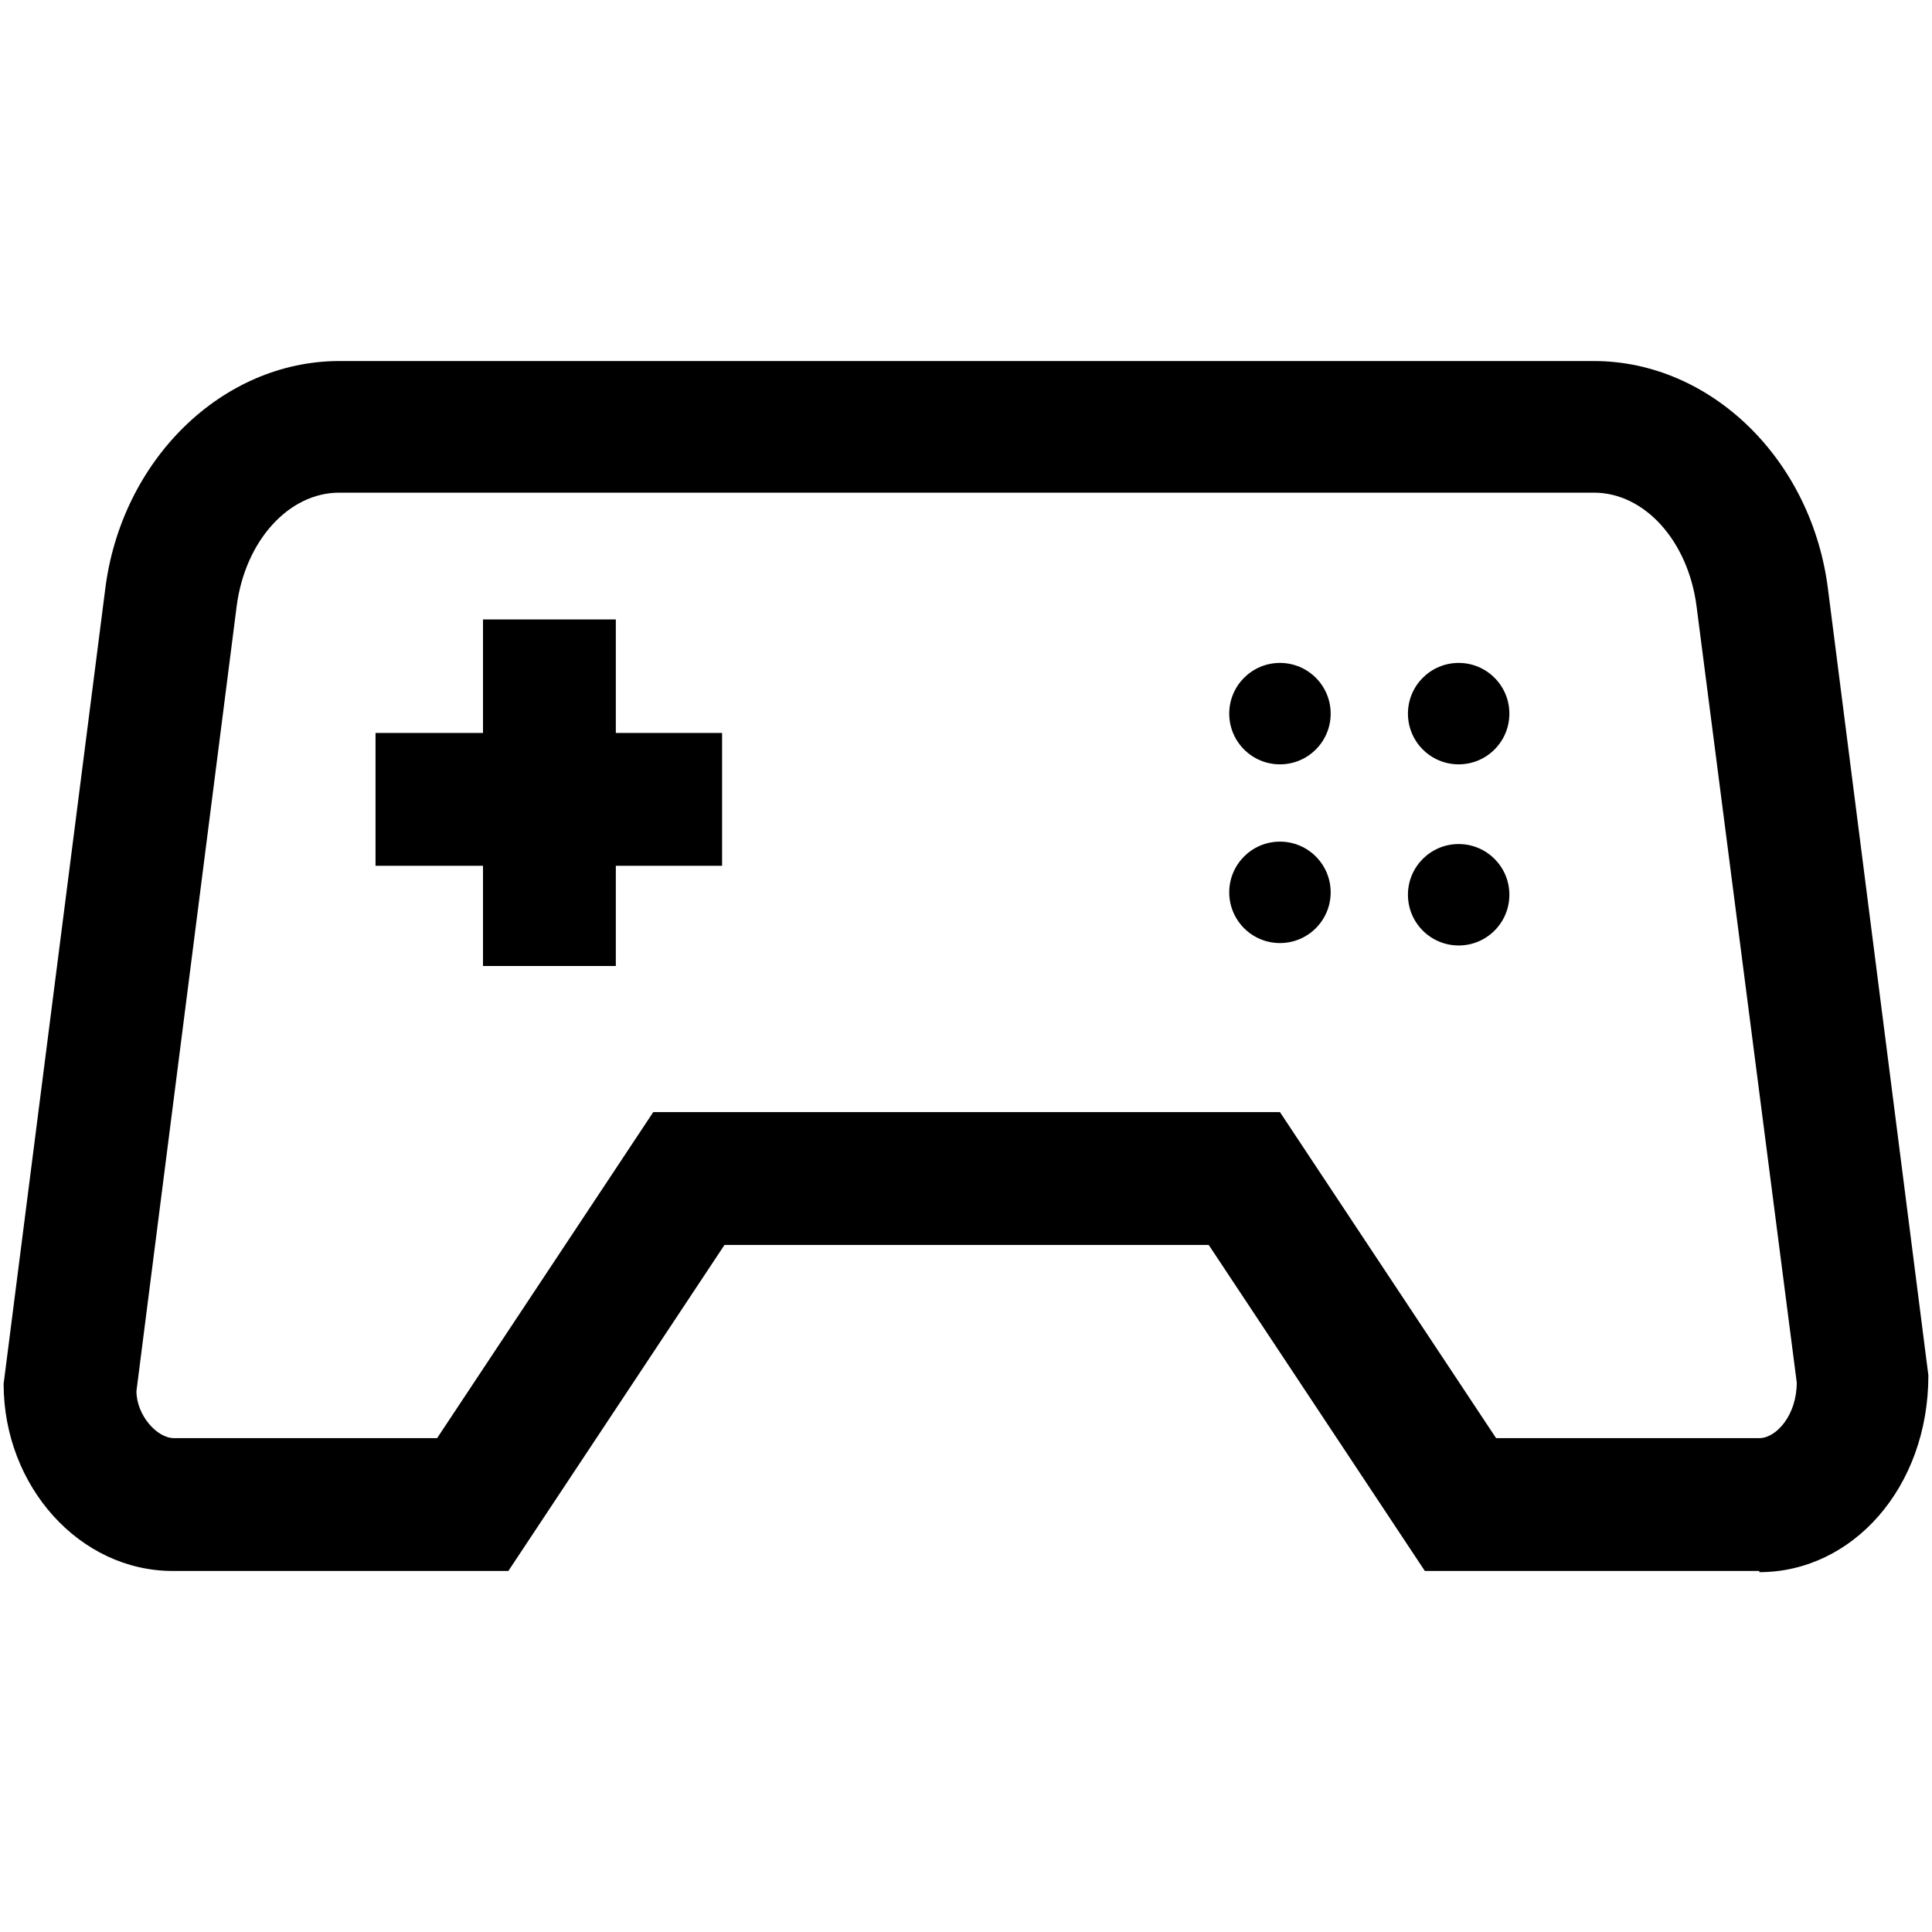
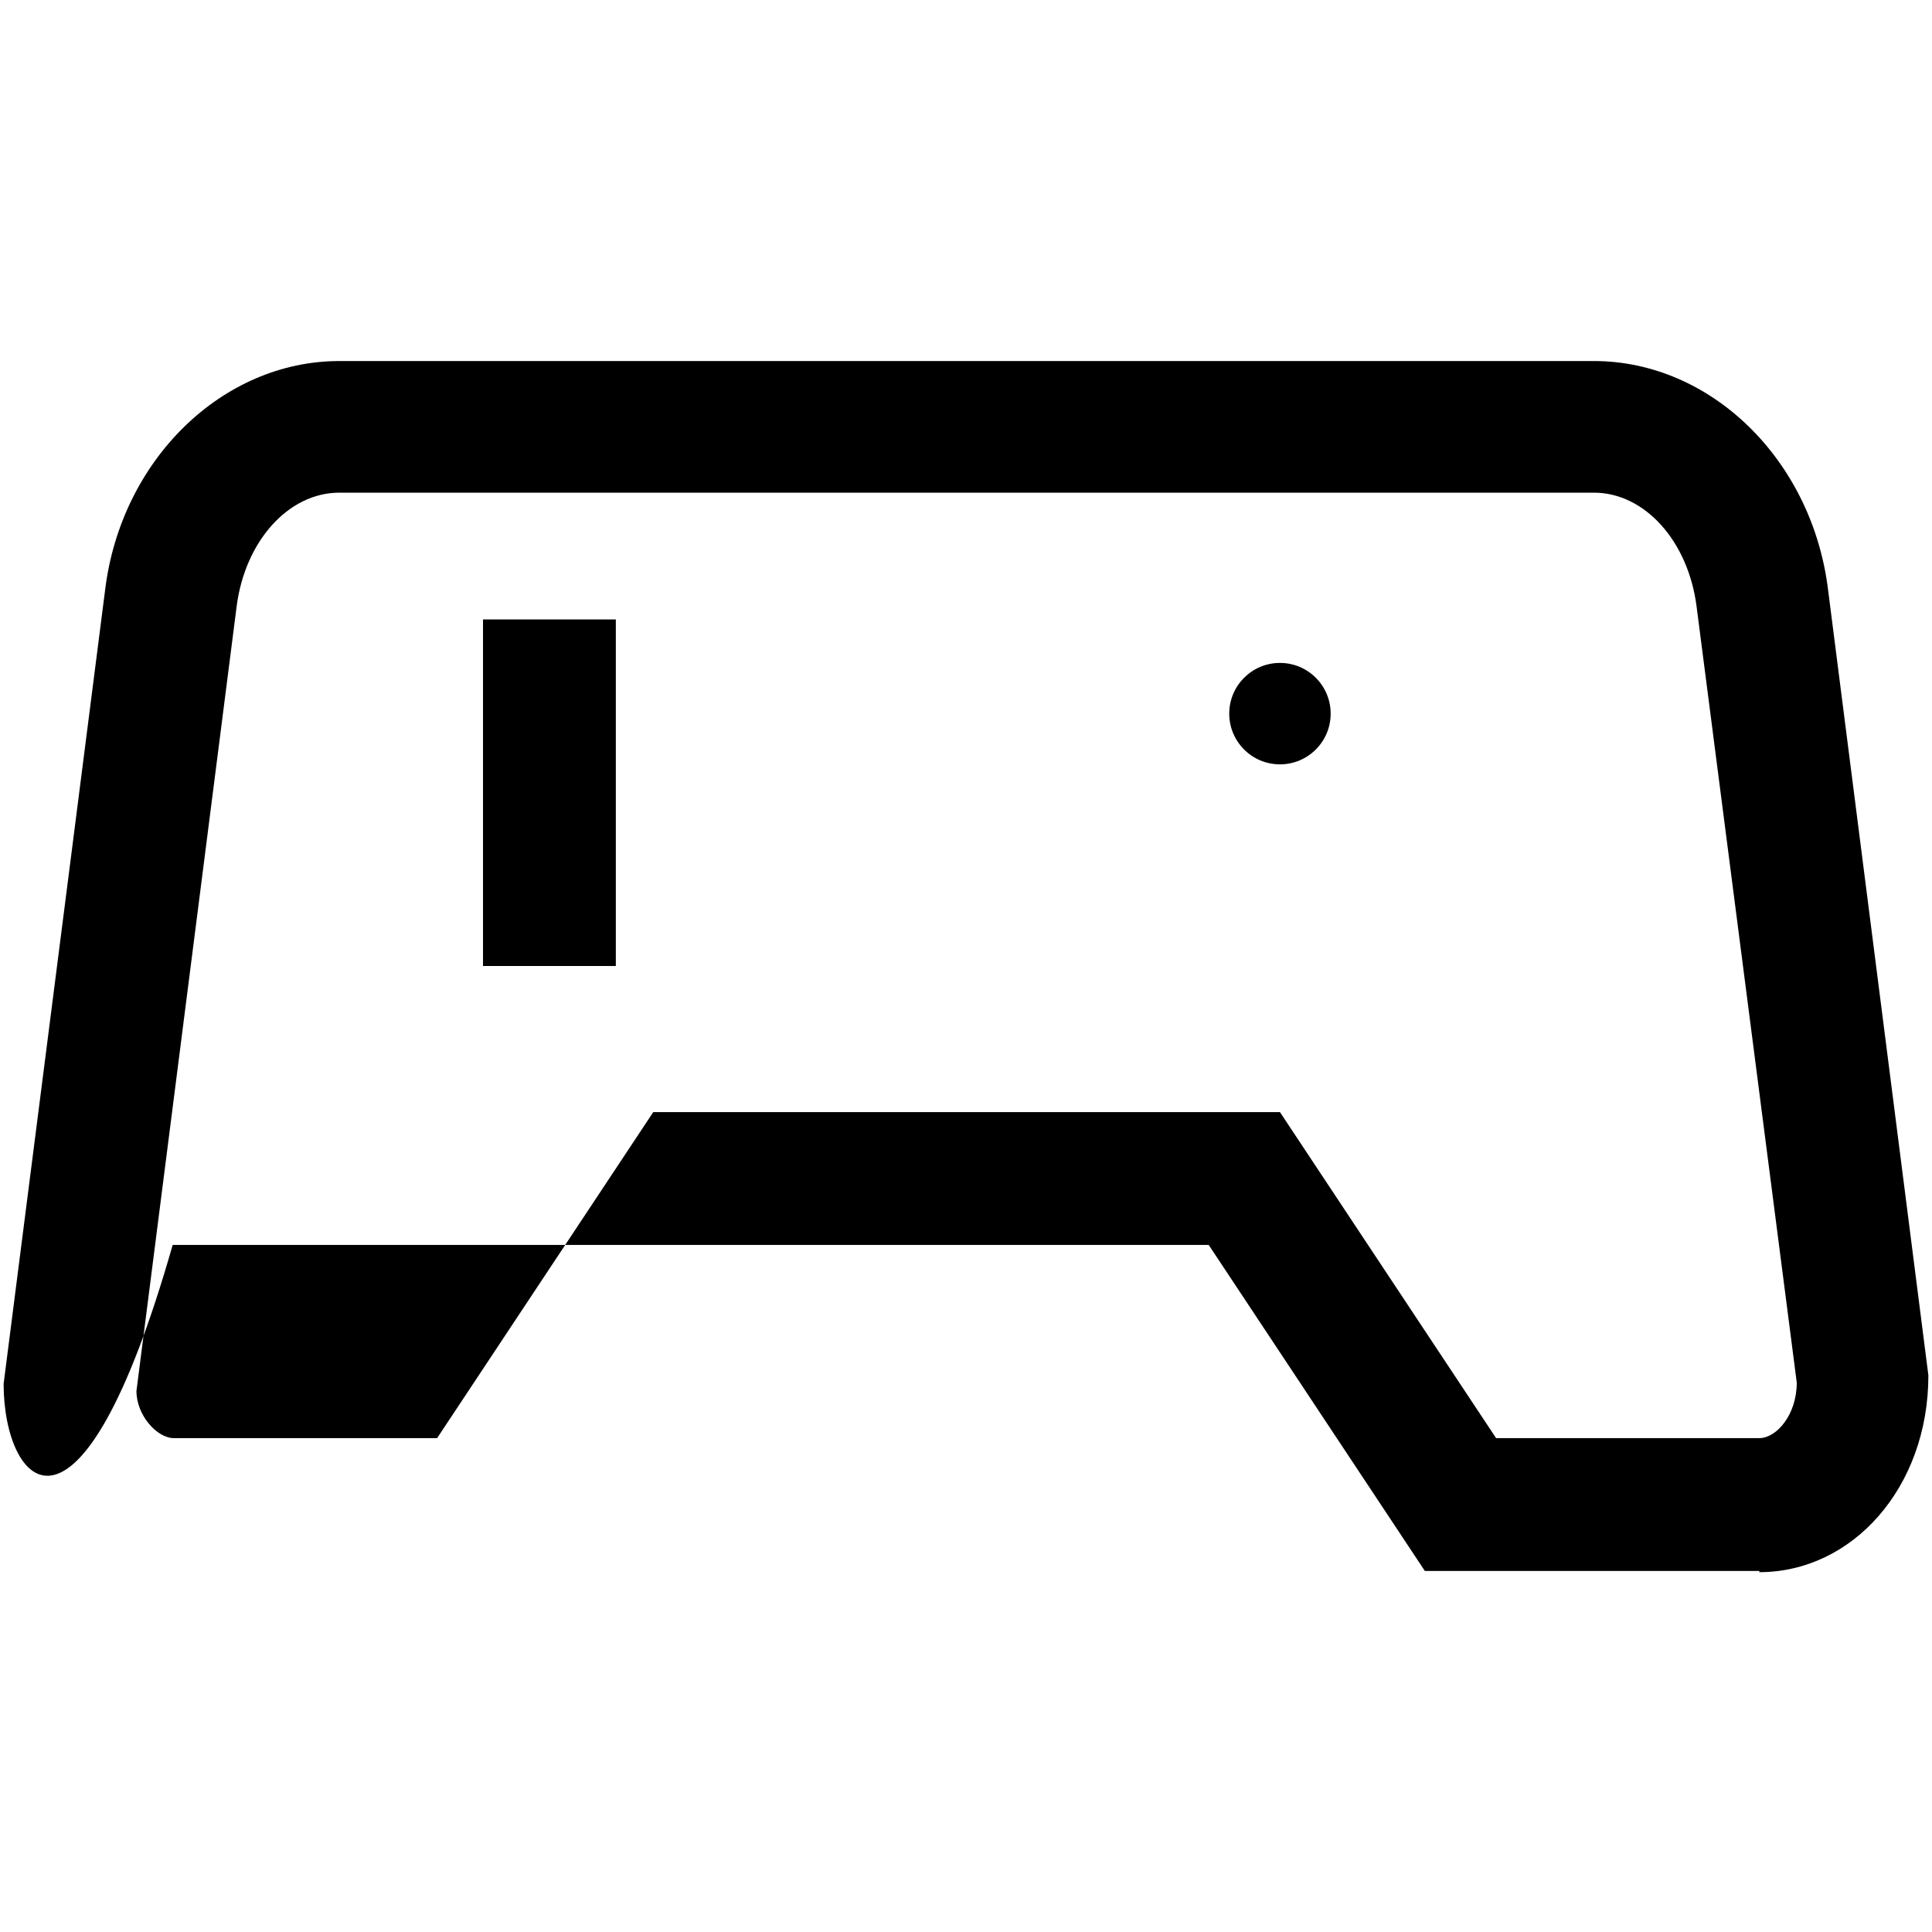
<svg xmlns="http://www.w3.org/2000/svg" id="Layer_1" width="16" height="16" viewBox="0 0 16 16">
  <defs>
    <style>.cls-1{stroke-width:0px;}</style>
  </defs>
-   <path class="cls-1" d="M14.57,13.01h-2.77l-1.79-2.7h-4.01l-1.79,2.7H1.43C.66,13.01.03,12.31.03,11.46l.84-6.57c.13-1.08.97-1.9,1.94-1.9h10.39c.97,0,1.81.82,1.94,1.9l.83,6.5c0,.93-.63,1.63-1.4,1.63ZM12.39,11.91h2.18c.14,0,.31-.19.31-.46l-.83-6.43c-.07-.54-.43-.94-.85-.94H2.81c-.42,0-.78.4-.85.94l-.83,6.5c0,.2.17.39.31.39h2.18l1.79-2.7h5.19l1.79,2.7Z" />
-   <rect class="cls-1" x="3.11" y="6.07" width="2.87" height="1.1" />
+   <path class="cls-1" d="M14.57,13.01h-2.77l-1.79-2.7h-4.01H1.43C.66,13.01.03,12.31.03,11.46l.84-6.57c.13-1.08.97-1.9,1.94-1.9h10.39c.97,0,1.81.82,1.94,1.9l.83,6.5c0,.93-.63,1.63-1.4,1.63ZM12.39,11.91h2.18c.14,0,.31-.19.31-.46l-.83-6.43c-.07-.54-.43-.94-.85-.94H2.81c-.42,0-.78.4-.85.94l-.83,6.5c0,.2.17.39.31.39h2.18l1.79-2.7h5.19l1.79,2.7Z" />
  <circle class="cls-1" cx="10.6" cy="5.91" r=".42" />
-   <circle class="cls-1" cx="12.08" cy="5.91" r=".42" />
-   <circle class="cls-1" cx="10.6" cy="7.39" r=".42" />
-   <circle class="cls-1" cx="12.08" cy="7.41" r=".42" />
  <rect class="cls-1" x="4" y="5.13" width="1.1" height="2.87" />
</svg>